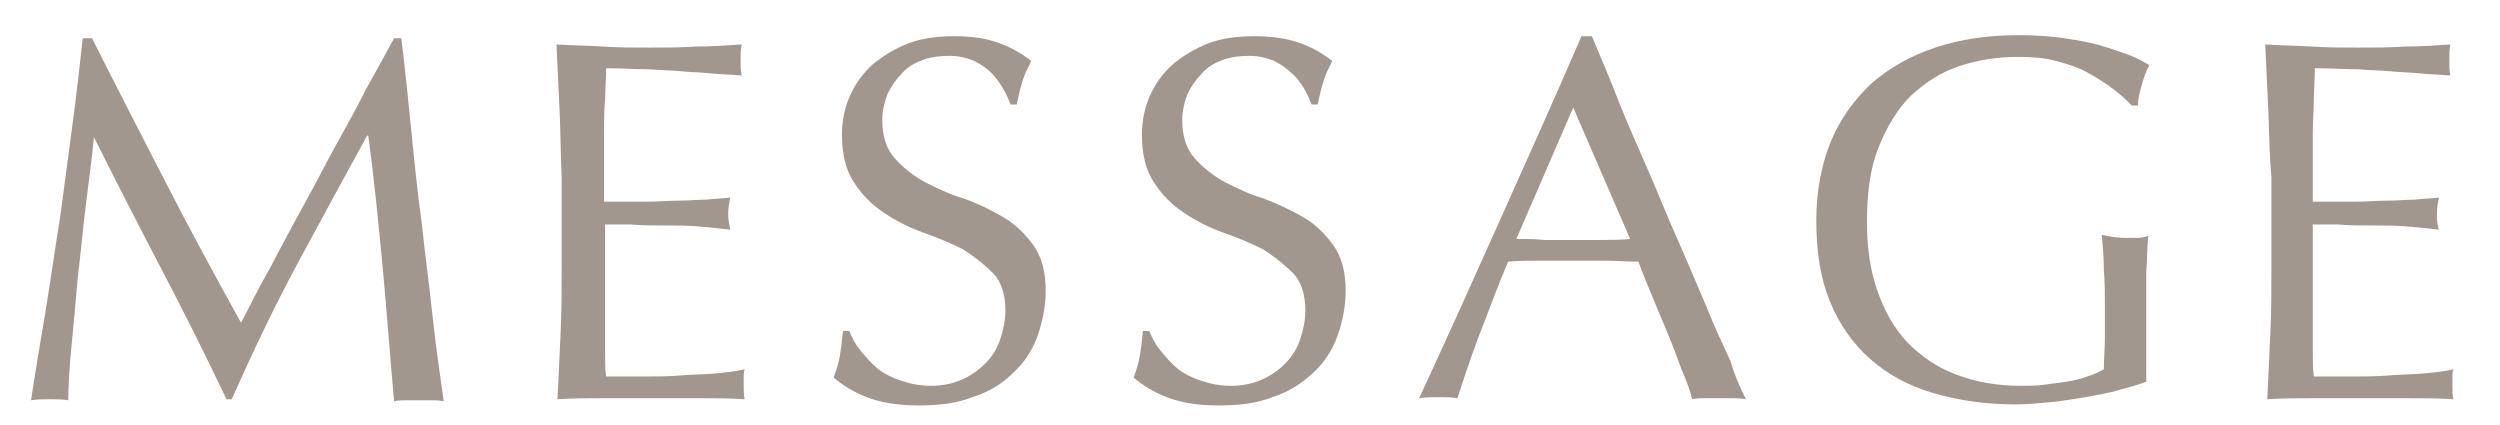
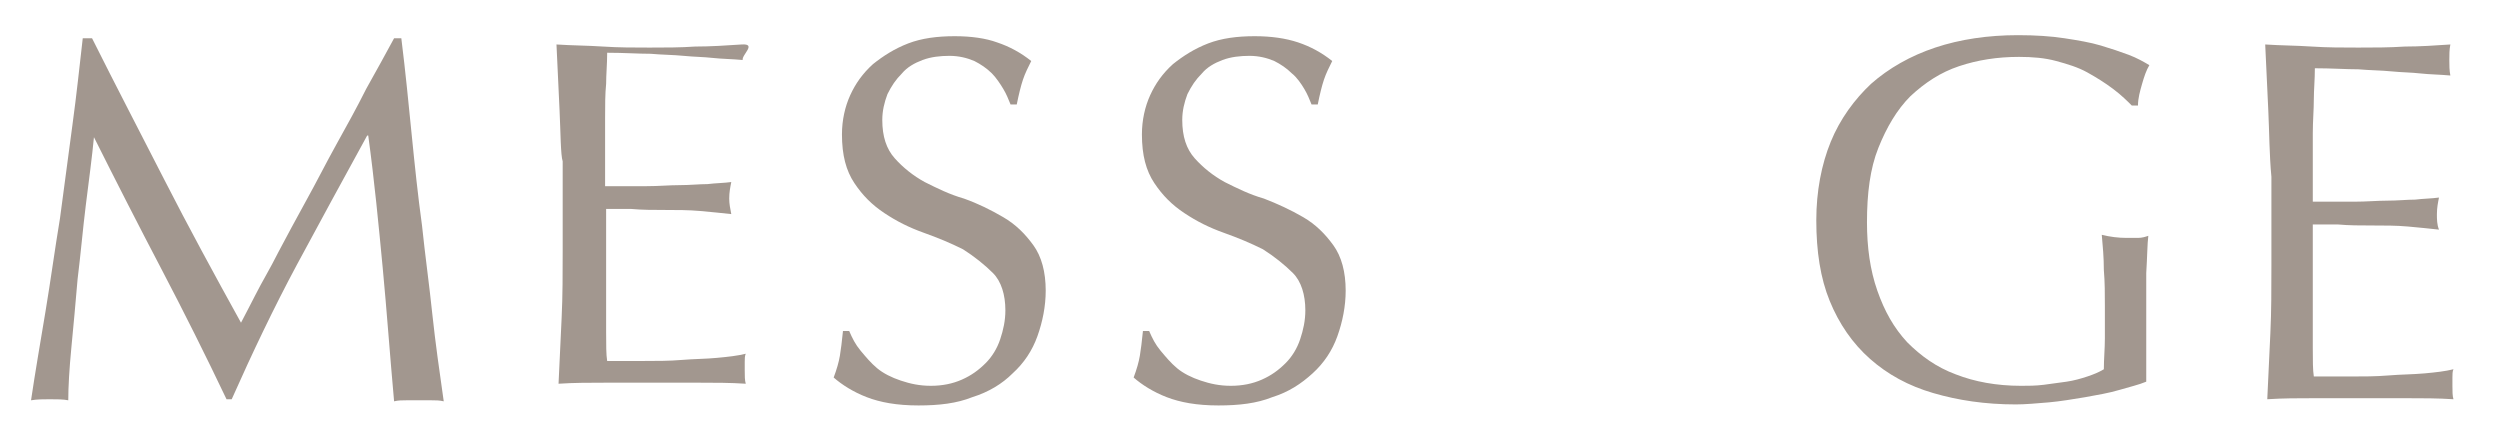
<svg xmlns="http://www.w3.org/2000/svg" version="1.1" id="Layer_1" x="0px" y="0px" viewBox="0 0 241.7 41.1" style="enable-background:new 0 0 241.7 41.1;" xml:space="preserve">
  <style type="text/css">
	.st0{fill:#A2978F;}
</style>
  <g>
    <path class="st0" d="M15.9,17.4c2.3,4.5,4.8,9.1,7.4,13.8c0.3-0.6,0.8-1.5,1.4-2.7c0.6-1.2,1.4-2.5,2.2-4.1c0.8-1.5,1.7-3.2,2.7-5   c1-1.8,1.9-3.6,2.9-5.4c1-1.8,2-3.6,2.9-5.4c1-1.8,1.9-3.4,2.7-4.9h0.7c0.4,3.2,0.7,6.3,1,9.3c0.3,3,0.6,5.9,1,8.8   c0.3,2.9,0.7,5.7,1,8.6c0.3,2.8,0.7,5.6,1.1,8.4c-0.4-0.1-0.8-0.1-1.2-0.1c-0.4,0-0.8,0-1.2,0c-0.4,0-0.8,0-1.2,0   c-0.4,0-0.8,0-1.2,0.1c-0.4-4.4-0.7-8.7-1.1-12.9c-0.4-4.2-0.8-8.4-1.4-12.8h-0.1c-2.3,4.2-4.6,8.4-6.8,12.5   c-2.2,4.1-4.3,8.5-6.3,13h-0.5c-2-4.2-4.1-8.4-6.3-12.6c-2.2-4.2-4.4-8.5-6.6-12.9H9.1c-0.2,2.1-0.5,4.3-0.8,6.7   c-0.3,2.4-0.5,4.8-0.8,7.2c-0.2,2.3-0.4,4.6-0.6,6.6c-0.2,2.1-0.3,3.8-0.3,5.1c-0.5-0.1-1.1-0.1-1.8-0.1c-0.6,0-1.2,0-1.8,0.1   c0.4-2.7,0.9-5.6,1.4-8.6c0.5-3,0.9-6,1.4-9c0.4-3,0.8-6,1.2-9c0.4-2.9,0.7-5.8,1-8.4h0.9C11.2,8.3,13.6,12.9,15.9,17.4z" />
-     <path class="st0" d="M54.1,10.7c-0.1-2.1-0.2-4.3-0.3-6.4c1.5,0.1,3,0.1,4.5,0.2c1.5,0.1,3,0.1,4.5,0.1s3,0,4.4-0.1   c1.5,0,3-0.1,4.5-0.2c-0.1,0.5-0.1,1-0.1,1.5s0,1,0.1,1.5c-1.1-0.1-2-0.1-2.9-0.2c-0.9-0.1-1.8-0.1-2.8-0.2c-1-0.1-2.1-0.1-3.2-0.2   c-1.2,0-2.6-0.1-4.2-0.1c0,1.1-0.1,2.1-0.1,3c-0.1,1-0.1,2.1-0.1,3.3c0,1.3,0,2.6,0,3.8c0,1.2,0,2.2,0,2.8c1.5,0,2.8,0,4,0   c1.2,0,2.2-0.1,3.2-0.1c1,0,1.9-0.1,2.7-0.1c0.8-0.1,1.6-0.1,2.3-0.2c-0.1,0.5-0.2,1-0.2,1.6c0,0.5,0.1,1,0.2,1.5   c-0.9-0.1-1.9-0.2-3-0.3c-1.1-0.1-2.3-0.1-3.4-0.1c-1.1,0-2.2,0-3.3-0.1c-1,0-1.8,0-2.4,0c0,0.3,0,0.6,0,1c0,0.4,0,0.8,0,1.3v1.9v3   c0,1.9,0,3.5,0,4.7c0,1.2,0,2.2,0.1,2.8c1.1,0,2.3,0,3.5,0c1.3,0,2.5,0,3.7-0.1c1.2-0.1,2.4-0.1,3.4-0.2c1.1-0.1,2-0.2,2.8-0.4   c-0.1,0.2-0.1,0.5-0.1,0.8c0,0.3,0,0.5,0,0.8c0,0.5,0,1,0.1,1.3c-1.5-0.1-3-0.1-4.5-0.1c-1.5,0-3,0-4.5,0c-1.5,0-3.1,0-4.6,0   s-3,0-4.5,0.1c0.1-2.1,0.2-4.3,0.3-6.4c0.1-2.1,0.1-4.3,0.1-6.5v-8.6C54.2,15,54.2,12.8,54.1,10.7z" />
+     <path class="st0" d="M54.1,10.7c-0.1-2.1-0.2-4.3-0.3-6.4c1.5,0.1,3,0.1,4.5,0.2c1.5,0.1,3,0.1,4.5,0.1s3,0,4.4-0.1   c1.5,0,3-0.1,4.5-0.2s0,1,0.1,1.5c-1.1-0.1-2-0.1-2.9-0.2c-0.9-0.1-1.8-0.1-2.8-0.2c-1-0.1-2.1-0.1-3.2-0.2   c-1.2,0-2.6-0.1-4.2-0.1c0,1.1-0.1,2.1-0.1,3c-0.1,1-0.1,2.1-0.1,3.3c0,1.3,0,2.6,0,3.8c0,1.2,0,2.2,0,2.8c1.5,0,2.8,0,4,0   c1.2,0,2.2-0.1,3.2-0.1c1,0,1.9-0.1,2.7-0.1c0.8-0.1,1.6-0.1,2.3-0.2c-0.1,0.5-0.2,1-0.2,1.6c0,0.5,0.1,1,0.2,1.5   c-0.9-0.1-1.9-0.2-3-0.3c-1.1-0.1-2.3-0.1-3.4-0.1c-1.1,0-2.2,0-3.3-0.1c-1,0-1.8,0-2.4,0c0,0.3,0,0.6,0,1c0,0.4,0,0.8,0,1.3v1.9v3   c0,1.9,0,3.5,0,4.7c0,1.2,0,2.2,0.1,2.8c1.1,0,2.3,0,3.5,0c1.3,0,2.5,0,3.7-0.1c1.2-0.1,2.4-0.1,3.4-0.2c1.1-0.1,2-0.2,2.8-0.4   c-0.1,0.2-0.1,0.5-0.1,0.8c0,0.3,0,0.5,0,0.8c0,0.5,0,1,0.1,1.3c-1.5-0.1-3-0.1-4.5-0.1c-1.5,0-3,0-4.5,0c-1.5,0-3.1,0-4.6,0   s-3,0-4.5,0.1c0.1-2.1,0.2-4.3,0.3-6.4c0.1-2.1,0.1-4.3,0.1-6.5v-8.6C54.2,15,54.2,12.8,54.1,10.7z" />
    <path class="st0" d="M83.2,33.9c0.5,0.6,1,1.2,1.6,1.7s1.4,0.9,2.3,1.2c0.9,0.3,1.8,0.5,2.9,0.5c1.1,0,2.1-0.2,3-0.6   c0.9-0.4,1.6-0.9,2.3-1.6c0.6-0.6,1.1-1.4,1.4-2.3c0.3-0.9,0.5-1.8,0.5-2.8c0-1.5-0.4-2.8-1.2-3.6s-1.8-1.6-2.9-2.3   c-1.2-0.6-2.4-1.1-3.8-1.6s-2.6-1.1-3.8-1.9c-1.2-0.8-2.1-1.7-2.9-2.9c-0.8-1.2-1.2-2.7-1.2-4.7c0-1.4,0.3-2.7,0.8-3.8   s1.2-2.1,2.2-3c1-0.8,2.1-1.5,3.4-2c1.3-0.5,2.8-0.7,4.5-0.7c1.6,0,3,0.2,4.1,0.6c1.2,0.4,2.3,1,3.3,1.8c-0.3,0.6-0.6,1.2-0.8,1.8   c-0.2,0.6-0.4,1.4-0.6,2.4h-0.6c-0.2-0.5-0.4-1-0.7-1.5c-0.3-0.5-0.7-1.1-1.1-1.5c-0.5-0.5-1.1-0.9-1.7-1.2   c-0.7-0.3-1.5-0.5-2.4-0.5c-0.9,0-1.8,0.1-2.6,0.4c-0.8,0.3-1.5,0.7-2,1.3c-0.6,0.6-1,1.2-1.4,2c-0.3,0.8-0.5,1.6-0.5,2.5   c0,1.6,0.4,2.8,1.2,3.7s1.8,1.7,2.9,2.3c1.2,0.6,2.4,1.2,3.8,1.6c1.4,0.5,2.6,1.1,3.8,1.8c1.2,0.7,2.1,1.6,2.9,2.7   c0.8,1.1,1.2,2.6,1.2,4.4c0,1.5-0.3,3-0.8,4.4c-0.5,1.4-1.3,2.6-2.4,3.6c-1,1-2.3,1.8-3.9,2.3c-1.5,0.6-3.2,0.8-5.2,0.8   c-2.1,0-3.7-0.3-5-0.8c-1.3-0.5-2.4-1.2-3.2-1.9c0.3-0.8,0.5-1.5,0.6-2.1c0.1-0.6,0.2-1.4,0.3-2.4h0.6   C82.4,32.7,82.7,33.3,83.2,33.9z" />
    <path class="st0" d="M112.2,33.9c0.5,0.6,1,1.2,1.6,1.7s1.4,0.9,2.3,1.2c0.9,0.3,1.8,0.5,2.9,0.5c1.1,0,2.1-0.2,3-0.6   c0.9-0.4,1.6-0.9,2.3-1.6c0.6-0.6,1.1-1.4,1.4-2.3c0.3-0.9,0.5-1.8,0.5-2.8c0-1.5-0.4-2.8-1.2-3.6s-1.8-1.6-2.9-2.3   c-1.2-0.6-2.4-1.1-3.8-1.6s-2.6-1.1-3.8-1.9c-1.2-0.8-2.1-1.7-2.9-2.9c-0.8-1.2-1.2-2.7-1.2-4.7c0-1.4,0.3-2.7,0.8-3.8   s1.2-2.1,2.2-3c1-0.8,2.1-1.5,3.4-2c1.3-0.5,2.8-0.7,4.5-0.7c1.6,0,3,0.2,4.2,0.6c1.2,0.4,2.3,1,3.3,1.8c-0.3,0.6-0.6,1.2-0.8,1.8   c-0.2,0.6-0.4,1.4-0.6,2.4h-0.6c-0.2-0.5-0.4-1-0.7-1.5s-0.7-1.1-1.2-1.5c-0.5-0.5-1.1-0.9-1.7-1.2c-0.7-0.3-1.5-0.5-2.4-0.5   c-0.9,0-1.8,0.1-2.6,0.4c-0.8,0.3-1.5,0.7-2,1.3c-0.6,0.6-1,1.2-1.4,2c-0.3,0.8-0.5,1.6-0.5,2.5c0,1.6,0.4,2.8,1.2,3.7   s1.8,1.7,2.9,2.3c1.2,0.6,2.4,1.2,3.8,1.6c1.3,0.5,2.6,1.1,3.8,1.8c1.2,0.7,2.1,1.6,2.9,2.7s1.2,2.6,1.2,4.4c0,1.5-0.3,3-0.8,4.4   c-0.5,1.4-1.3,2.6-2.4,3.6c-1.1,1-2.3,1.8-3.9,2.3c-1.5,0.6-3.2,0.8-5.2,0.8c-2.1,0-3.7-0.3-5-0.8c-1.3-0.5-2.4-1.2-3.2-1.9   c0.3-0.8,0.5-1.5,0.6-2.1c0.1-0.6,0.2-1.4,0.3-2.4h0.6C111.4,32.7,111.7,33.3,112.2,33.9z" />
-     <path class="st0" d="M168.8,38.6c-0.5-0.1-0.9-0.1-1.3-0.1s-0.9,0-1.3,0s-0.9,0-1.3,0c-0.4,0-0.9,0-1.3,0.1c-0.2-0.8-0.5-1.7-1-2.8   c-0.4-1.1-0.8-2.2-1.3-3.4c-0.5-1.2-1-2.4-1.5-3.6s-1-2.4-1.4-3.5c-1.1,0-2.1-0.1-3.3-0.1c-1.1,0-2.2,0-3.3,0c-1,0-2,0-3,0   c-1,0-2,0-3,0.1c-1.1,2.6-2,5.1-2.9,7.4c-0.9,2.4-1.5,4.3-2,5.8c-0.6-0.1-1.2-0.1-1.8-0.1c-0.7,0-1.3,0-1.9,0.1   c2.7-5.8,5.3-11.6,7.9-17.4c2.6-5.8,5.2-11.6,7.8-17.6h1c0.8,1.9,1.7,4,2.6,6.3c0.9,2.3,1.9,4.5,2.9,6.8c1,2.3,1.9,4.6,2.9,6.8   c1,2.3,1.9,4.4,2.7,6.3c0.8,2,1.6,3.7,2.3,5.2C167.8,36.6,168.4,37.8,168.8,38.6z M146.6,23.1c0.9,0,1.8,0,2.7,0.1   c0.9,0,1.8,0,2.7,0c0.9,0,1.9,0,2.8,0c0.9,0,1.9,0,2.8-0.1l-5.5-12.7L146.6,23.1z" />
    <path class="st0" d="M204.3,8.6c-0.8-0.6-1.6-1.1-2.5-1.6c-0.9-0.5-1.9-0.8-3-1.1c-1.1-0.3-2.3-0.4-3.6-0.4c-2.1,0-4,0.3-5.8,0.9   c-1.8,0.6-3.3,1.6-4.7,2.9c-1.3,1.3-2.3,3-3.1,5c-0.8,2-1.1,4.4-1.1,7.2c0,2.4,0.3,4.6,1,6.6c0.7,2,1.6,3.6,2.9,5   c1.3,1.3,2.8,2.4,4.7,3.1c1.8,0.7,3.9,1.1,6.3,1.1c0.7,0,1.4,0,2.2-0.1c0.8-0.1,1.5-0.2,2.2-0.3c0.7-0.1,1.4-0.3,2-0.5   c0.6-0.2,1.1-0.4,1.6-0.7c0-1,0.1-2,0.1-3c0-1,0-2,0-3.1c0-1.2,0-2.3-0.1-3.5c0-1.2-0.1-2.3-0.2-3.4c0.8,0.2,1.6,0.3,2.4,0.3   c0.4,0,0.7,0,1.1,0c0.4,0,0.7-0.1,1-0.2c-0.1,0.8-0.1,2-0.2,3.6c0,1.7,0,3.8,0,6.5c0,0.7,0,1.3,0,2c0,0.7,0,1.4,0,2   c-0.7,0.3-1.6,0.5-2.6,0.8s-2.2,0.5-3.3,0.7c-1.2,0.2-2.4,0.4-3.5,0.5c-1.2,0.1-2.3,0.2-3.2,0.2c-3,0-5.6-0.4-8-1.1   c-2.4-0.7-4.4-1.8-6.1-3.3c-1.7-1.5-3-3.4-3.9-5.6c-0.9-2.2-1.3-4.8-1.3-7.8c0-2.8,0.5-5.4,1.4-7.6c0.9-2.2,2.3-4.1,3.9-5.6   c1.7-1.5,3.8-2.7,6.2-3.5c2.4-0.8,5.1-1.2,8-1.2c1.7,0,3.2,0.1,4.5,0.3c1.3,0.2,2.5,0.4,3.5,0.7c1,0.3,1.9,0.6,2.7,0.9   c0.8,0.3,1.5,0.7,2,1c-0.3,0.5-0.5,1.1-0.7,1.8c-0.2,0.7-0.4,1.4-0.4,2.1h-0.6C205.7,9.8,205.1,9.2,204.3,8.6z" />
    <path class="st0" d="M219.3,10.7c-0.1-2.1-0.2-4.3-0.3-6.4c1.5,0.1,3,0.1,4.5,0.2c1.5,0.1,3,0.1,4.5,0.1s3,0,4.5-0.1   c1.5,0,2.9-0.1,4.4-0.2c-0.1,0.5-0.1,1-0.1,1.5s0,1,0.1,1.5c-1.1-0.1-2-0.1-2.9-0.2c-0.9-0.1-1.8-0.1-2.8-0.2   c-1-0.1-2.1-0.1-3.2-0.2c-1.2,0-2.6-0.1-4.2-0.1c0,1.1-0.1,2.1-0.1,3c0,1-0.1,2.1-0.1,3.3c0,1.3,0,2.6,0,3.8c0,1.2,0,2.2,0,2.8   c1.5,0,2.8,0,4,0c1.2,0,2.2-0.1,3.2-0.1c1,0,1.9-0.1,2.7-0.1c0.8-0.1,1.6-0.1,2.3-0.2c-0.1,0.5-0.2,1-0.2,1.6c0,0.5,0,1,0.2,1.5   c-0.9-0.1-1.9-0.2-3-0.3c-1.1-0.1-2.3-0.1-3.5-0.1c-1.1,0-2.2,0-3.3-0.1c-1,0-1.8,0-2.4,0c0,0.3,0,0.6,0,1c0,0.4,0,0.8,0,1.3v1.9v3   c0,1.9,0,3.5,0,4.7c0,1.2,0,2.2,0.1,2.8c1.1,0,2.3,0,3.5,0c1.3,0,2.5,0,3.7-0.1c1.2-0.1,2.4-0.1,3.5-0.2c1.1-0.1,2-0.2,2.8-0.4   c-0.1,0.2-0.1,0.5-0.1,0.8c0,0.3,0,0.5,0,0.8c0,0.5,0,1,0.1,1.3c-1.5-0.1-3-0.1-4.5-0.1c-1.5,0-3,0-4.5,0s-3,0-4.5,0s-3,0-4.5,0.1   c0.1-2.1,0.2-4.3,0.3-6.4c0.1-2.1,0.1-4.3,0.1-6.5v-8.6C219.4,15,219.4,12.8,219.3,10.7z" />
  </g>
</svg>